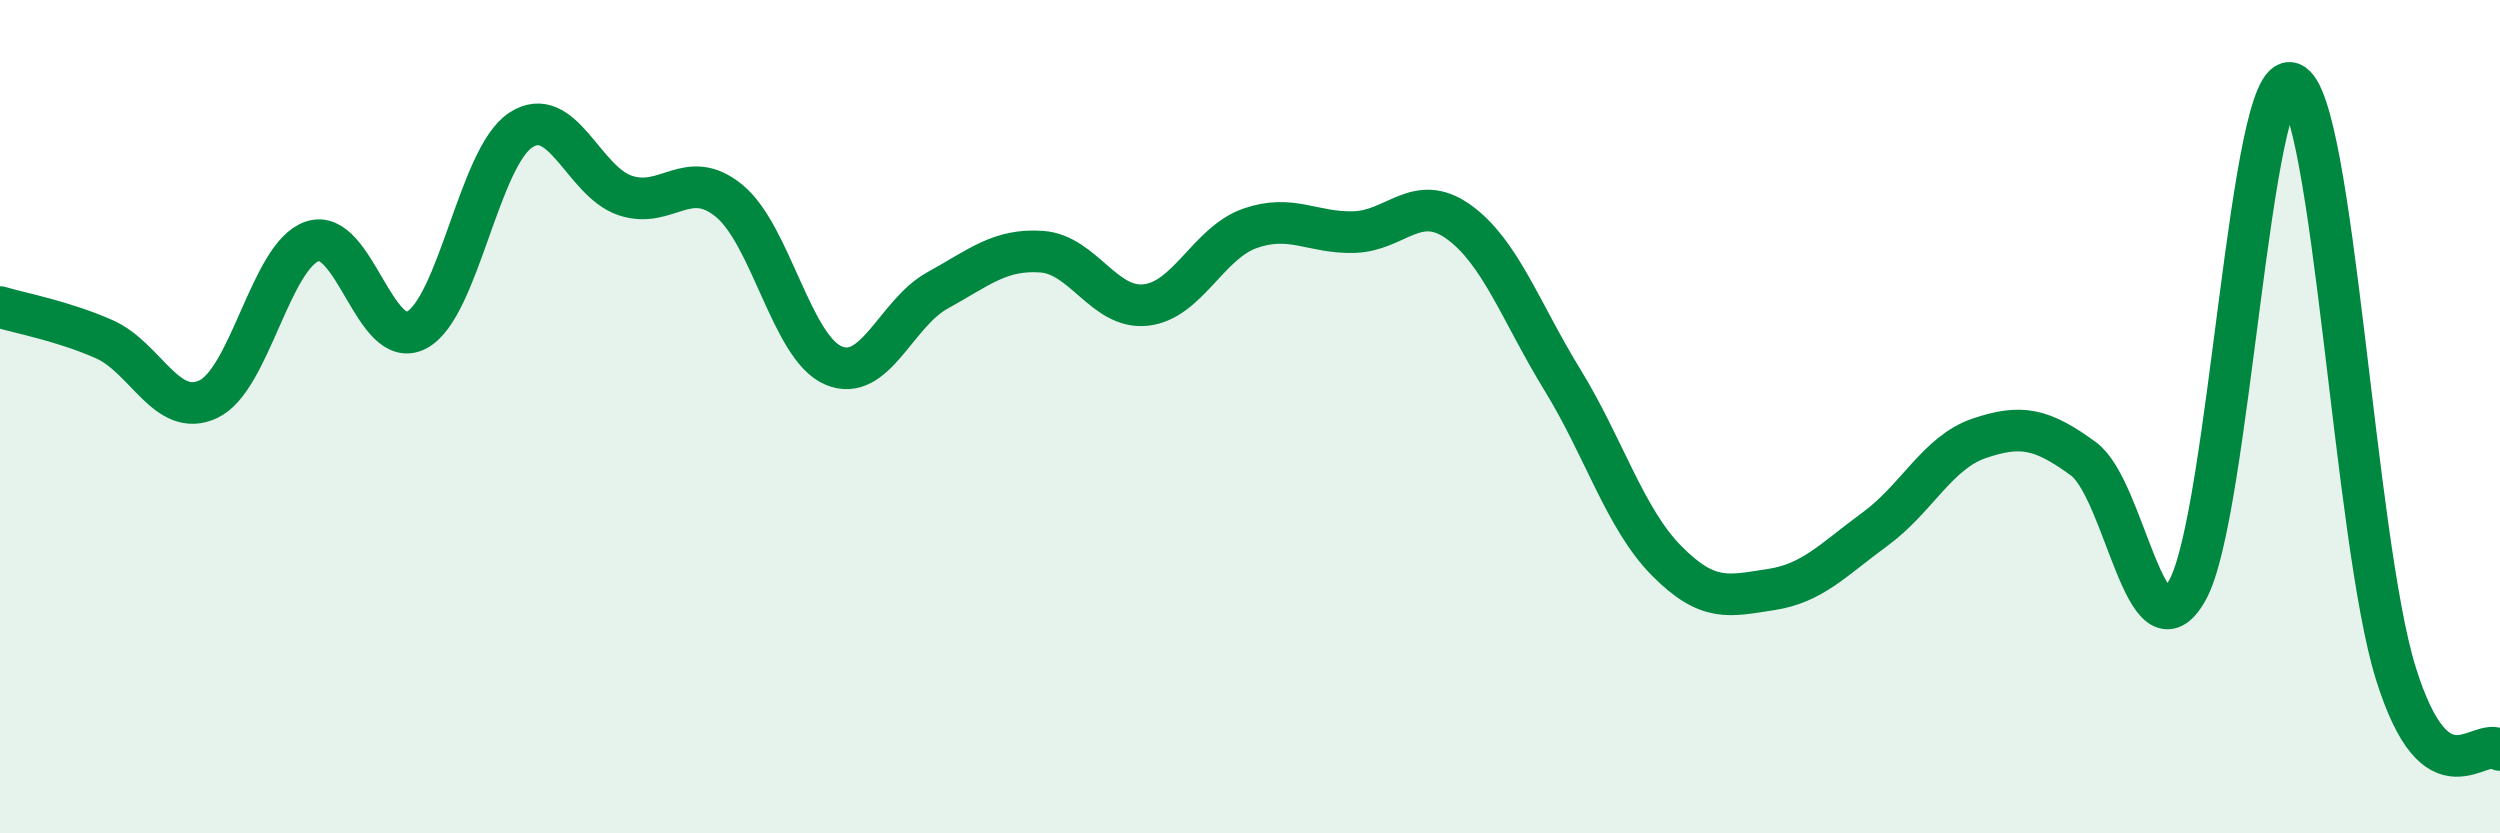
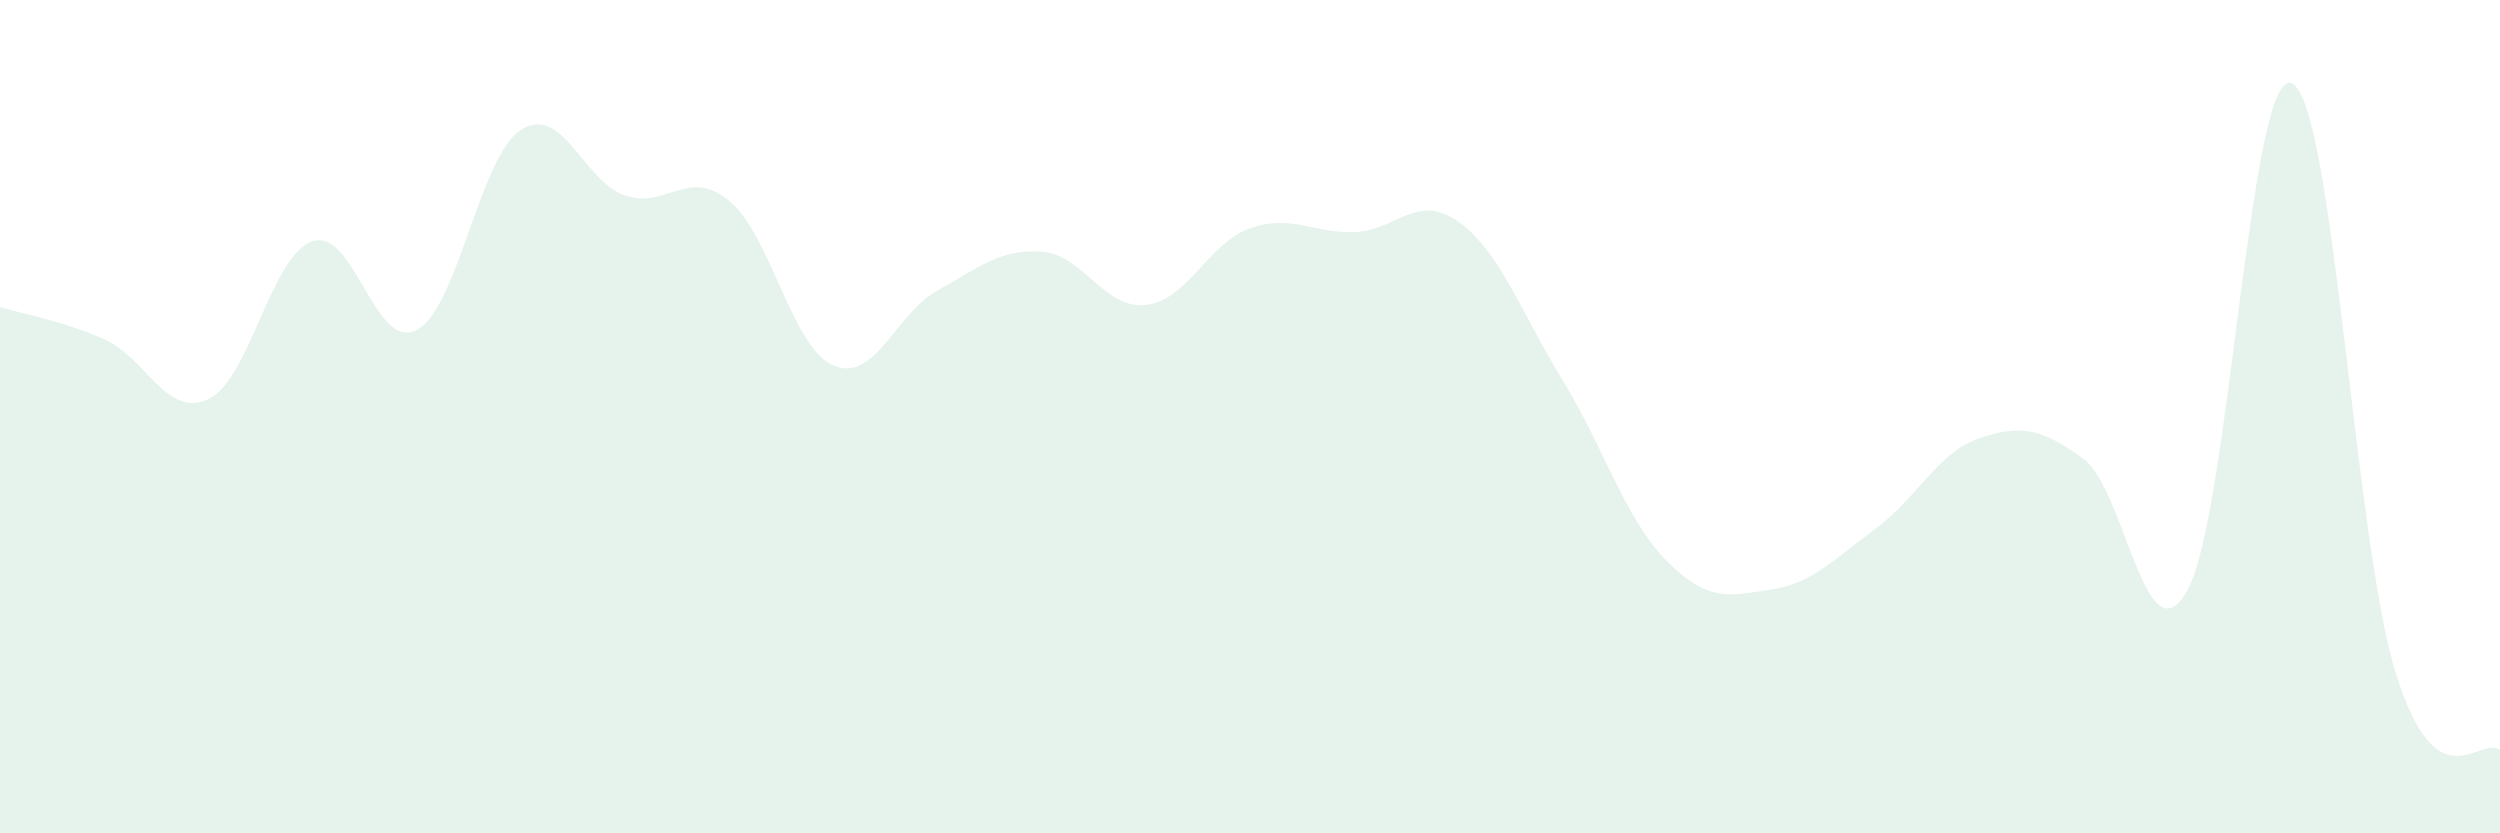
<svg xmlns="http://www.w3.org/2000/svg" width="60" height="20" viewBox="0 0 60 20">
  <path d="M 0,7.37 C 0.5,7.52 1.5,7.7 2.5,8.14 C 3.5,8.58 4,10.05 5,9.58 C 6,9.11 6.5,6.12 7.5,5.79 C 8.5,5.46 9,8.45 10,7.92 C 11,7.39 11.5,3.77 12.5,3.12 C 13.5,2.47 14,4.35 15,4.69 C 16,5.03 16.5,4 17.5,4.82 C 18.5,5.64 19,8.34 20,8.77 C 21,9.2 21.5,7.52 22.5,6.97 C 23.5,6.42 24,5.97 25,6.04 C 26,6.11 26.5,7.43 27.5,7.32 C 28.5,7.21 29,5.83 30,5.48 C 31,5.13 31.5,5.6 32.5,5.57 C 33.5,5.54 34,4.61 35,5.32 C 36,6.03 36.5,7.49 37.5,9.12 C 38.5,10.75 39,12.45 40,13.46 C 41,14.47 41.5,14.3 42.5,14.15 C 43.5,14 44,13.43 45,12.7 C 46,11.97 46.5,10.86 47.5,10.52 C 48.5,10.18 49,10.28 50,11.01 C 51,11.74 51.5,15.96 52.5,14.16 C 53.5,12.36 54,1.6 55,2 C 56,2.4 56.5,12.96 57.5,16.16 C 58.5,19.36 59.5,17.63 60,18L60 20L0 20Z" fill="#008740" opacity="0.1" stroke-linecap="round" stroke-linejoin="round" />
-   <path d="M 0,7.37 C 0.5,7.52 1.5,7.7 2.5,8.14 C 3.5,8.58 4,10.05 5,9.58 C 6,9.11 6.5,6.12 7.5,5.79 C 8.5,5.46 9,8.45 10,7.92 C 11,7.39 11.5,3.77 12.5,3.12 C 13.5,2.47 14,4.35 15,4.69 C 16,5.03 16.5,4 17.5,4.82 C 18.5,5.64 19,8.34 20,8.77 C 21,9.2 21.5,7.52 22.5,6.97 C 23.5,6.42 24,5.97 25,6.04 C 26,6.11 26.5,7.43 27.5,7.32 C 28.5,7.21 29,5.83 30,5.48 C 31,5.13 31.5,5.6 32.5,5.57 C 33.5,5.54 34,4.61 35,5.32 C 36,6.03 36.5,7.49 37.5,9.12 C 38.5,10.75 39,12.45 40,13.46 C 41,14.47 41.5,14.3 42.5,14.15 C 43.5,14 44,13.43 45,12.7 C 46,11.97 46.5,10.86 47.5,10.52 C 48.5,10.18 49,10.28 50,11.01 C 51,11.74 51.5,15.96 52.5,14.16 C 53.5,12.36 54,1.6 55,2 C 56,2.4 56.5,12.96 57.5,16.16 C 58.5,19.36 59.5,17.63 60,18" stroke="#008740" stroke-width="1" fill="none" stroke-linecap="round" stroke-linejoin="round" />
</svg>